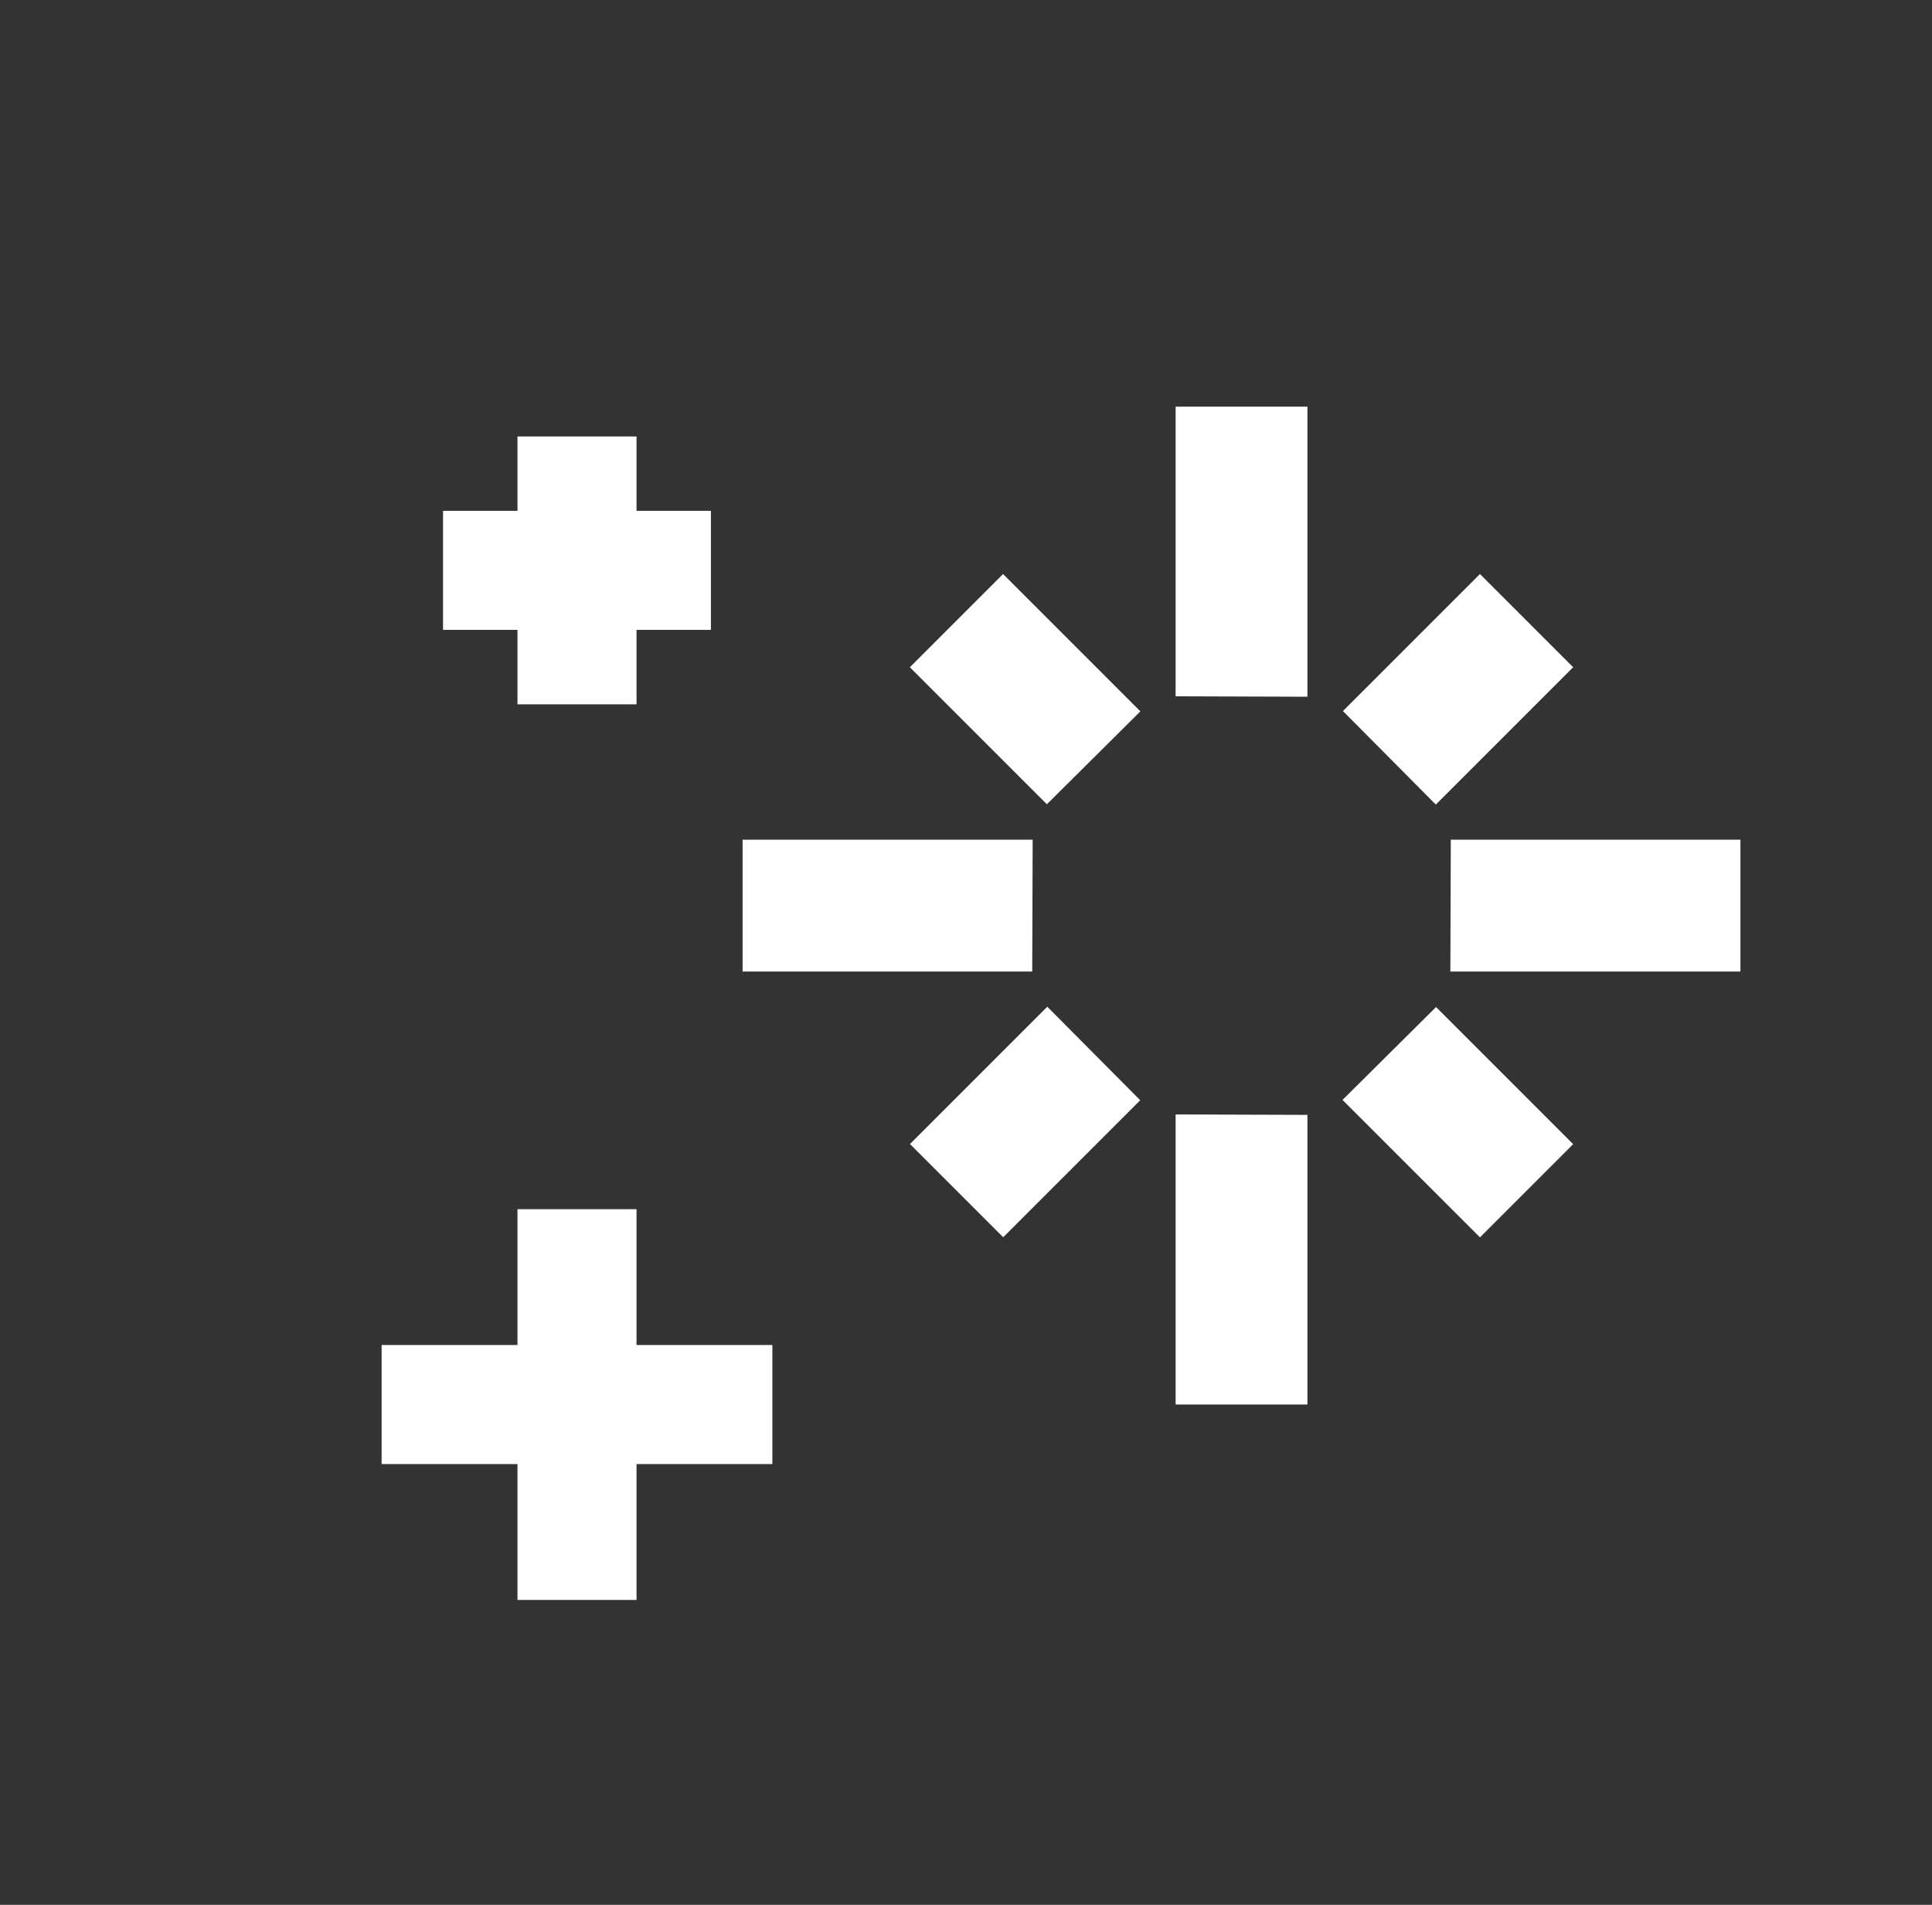
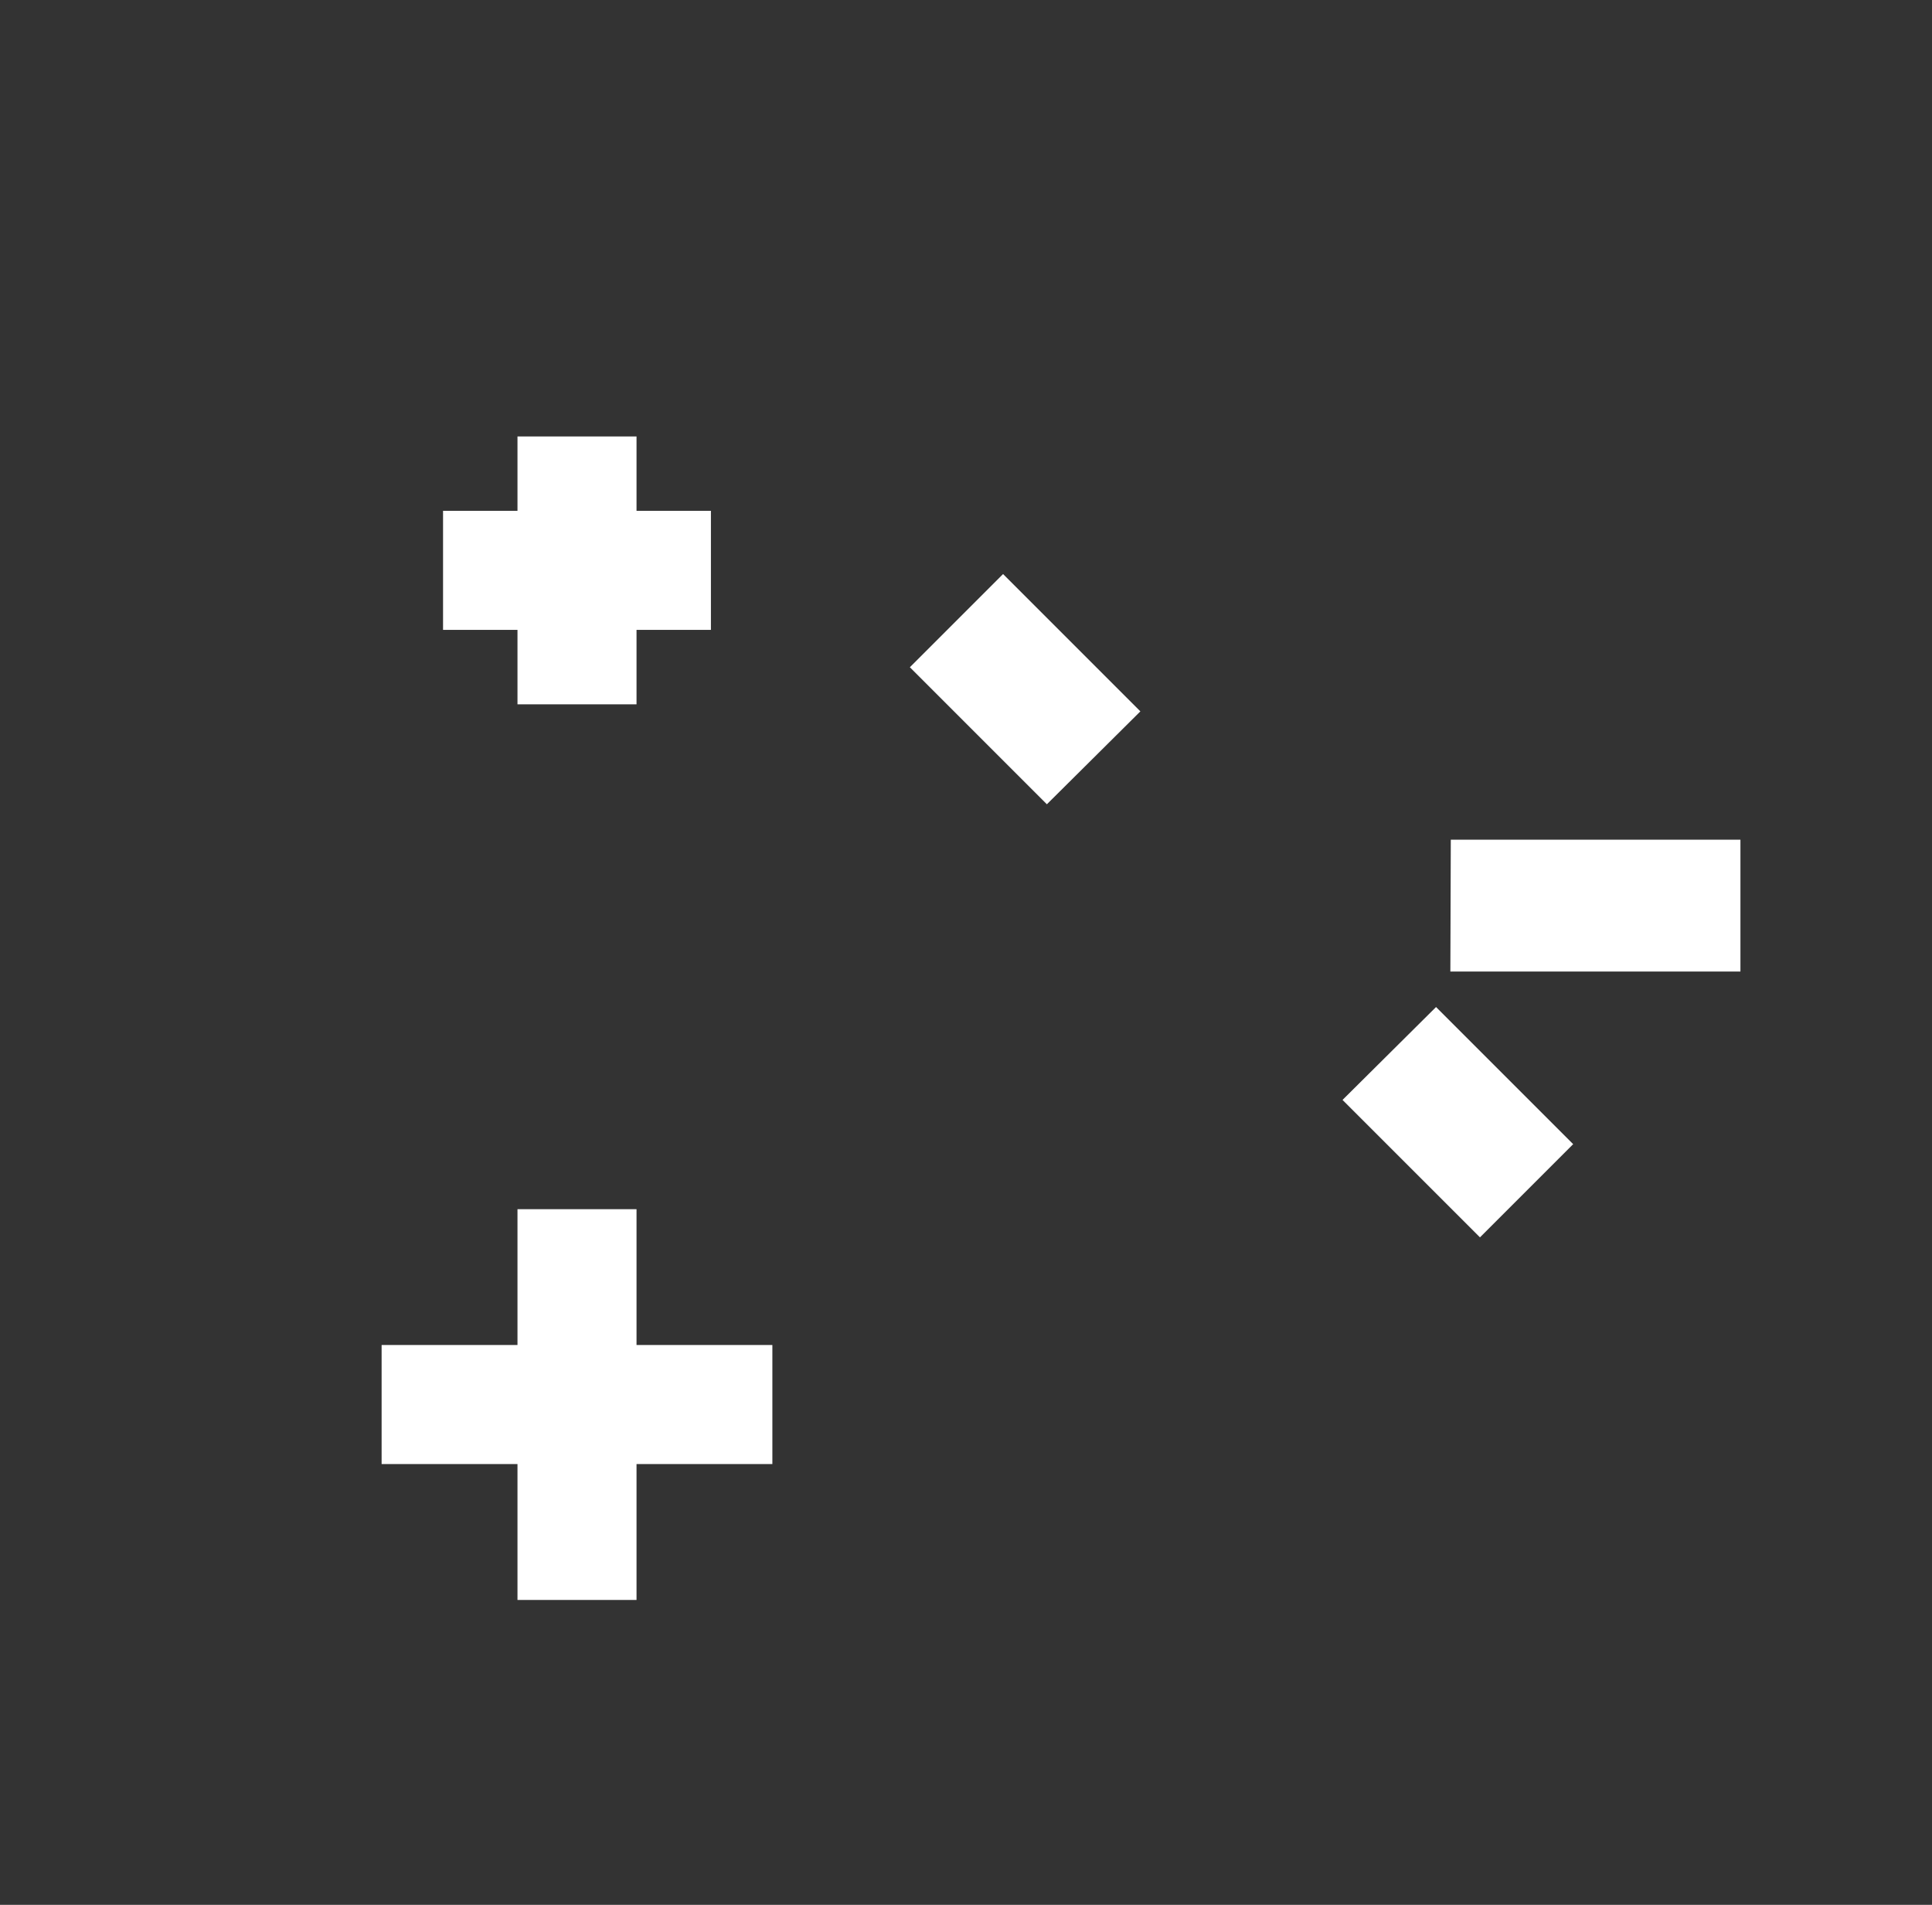
<svg xmlns="http://www.w3.org/2000/svg" width="71" height="70" viewBox="0 0 71 70" fill="none">
  <rect x="0" y="0" width="71" height="70" fill="#333333" stroke="none" />
-   <path d="M48.047 14.945H43.203V25.588L48.047 25.604V14.945Z" fill="white" />
  <path d="M36.862 21.095L41.908 26.142L38.472 29.556L33.437 24.52L36.862 21.095Z" fill="white" />
-   <path d="M27.29 30.858H37.95L37.934 35.702H27.29V30.858Z" fill="white" />
-   <path d="M33.441 42.041L38.487 36.995L41.902 40.432L36.867 45.467L33.441 42.041Z" fill="white" />
-   <path d="M43.203 51.615V40.954L48.047 40.97V51.615H43.203Z" fill="white" />
  <path d="M54.388 45.471L49.337 40.421L52.774 37.007L57.813 42.046L54.388 45.471Z" fill="white" />
  <path d="M63.96 35.702H53.3L53.316 30.858H63.96V35.702Z" fill="white" />
-   <path d="M57.813 24.52L52.766 29.567L49.352 26.13L54.388 21.095L57.813 24.52Z" fill="white" />
  <path d="M19.017 16.039V18.772H16.282V23.147H19.017V25.883H23.392V23.147H26.126V18.772H23.392V16.039H19.017Z" fill="white" />
  <path d="M19.017 58.796V53.802H14.024V49.427H19.017V44.436H23.392V49.427H28.384V53.802H23.392V58.796H19.017Z" fill="white" />
</svg>